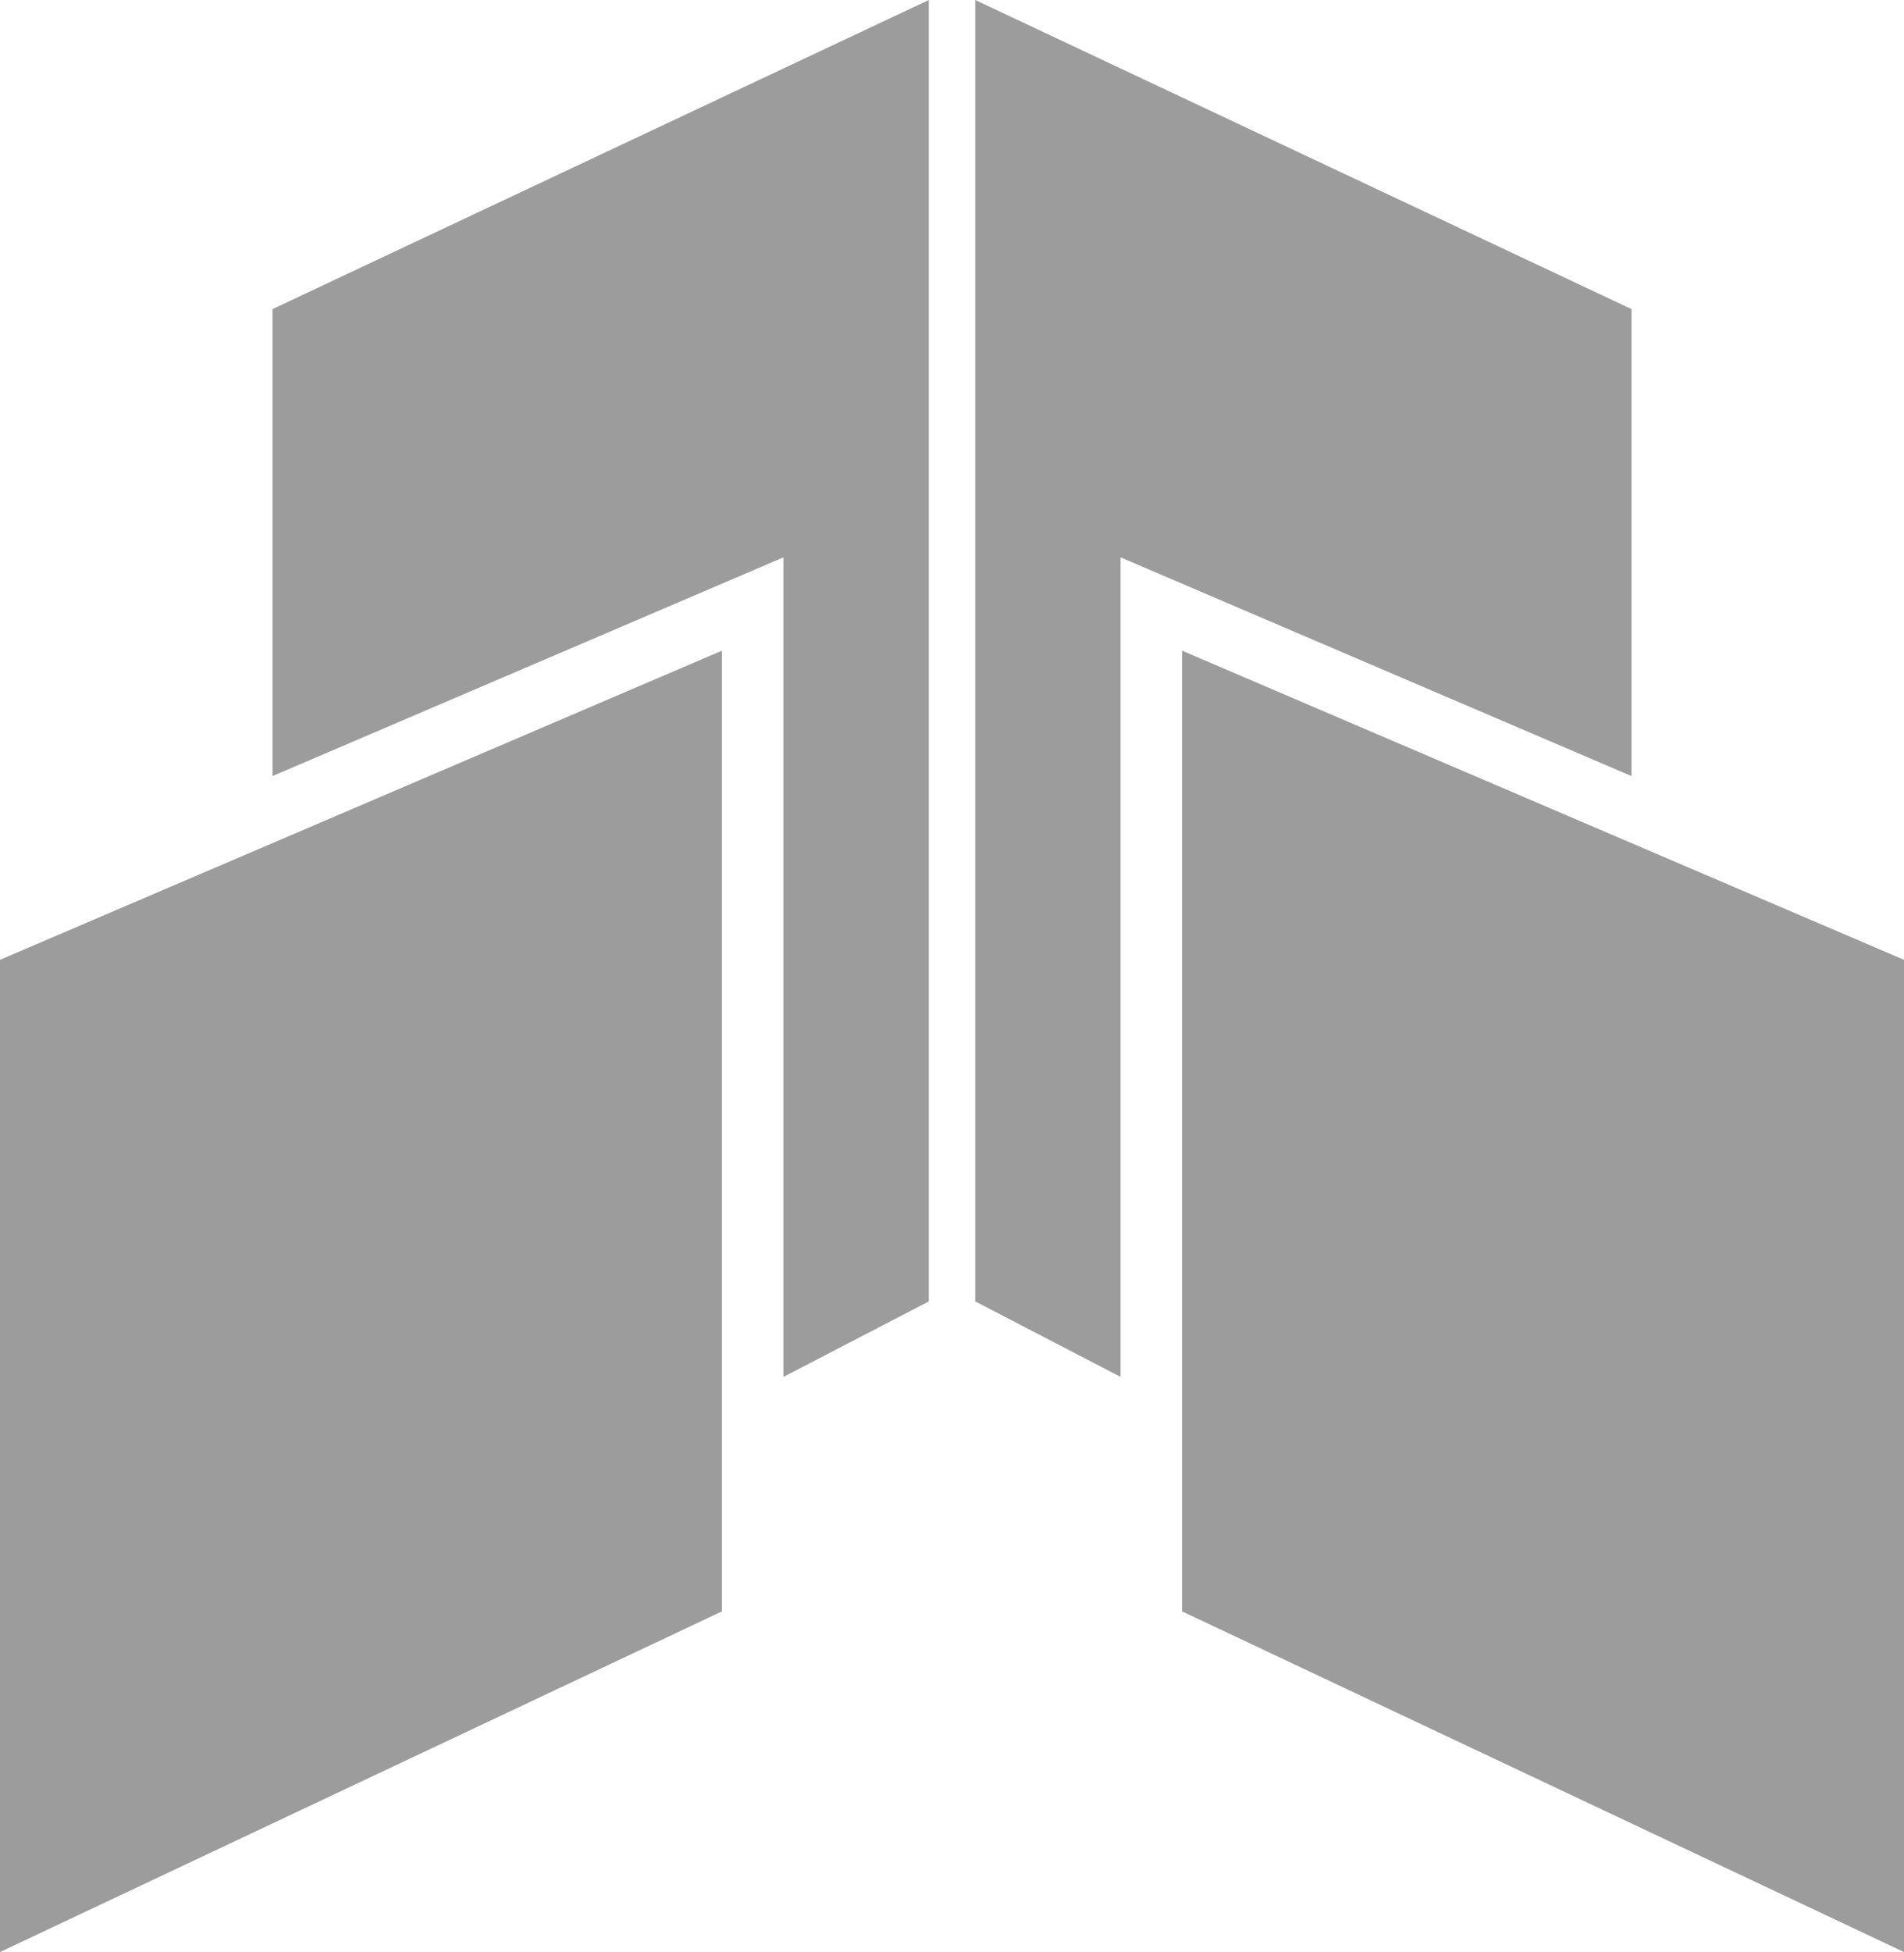
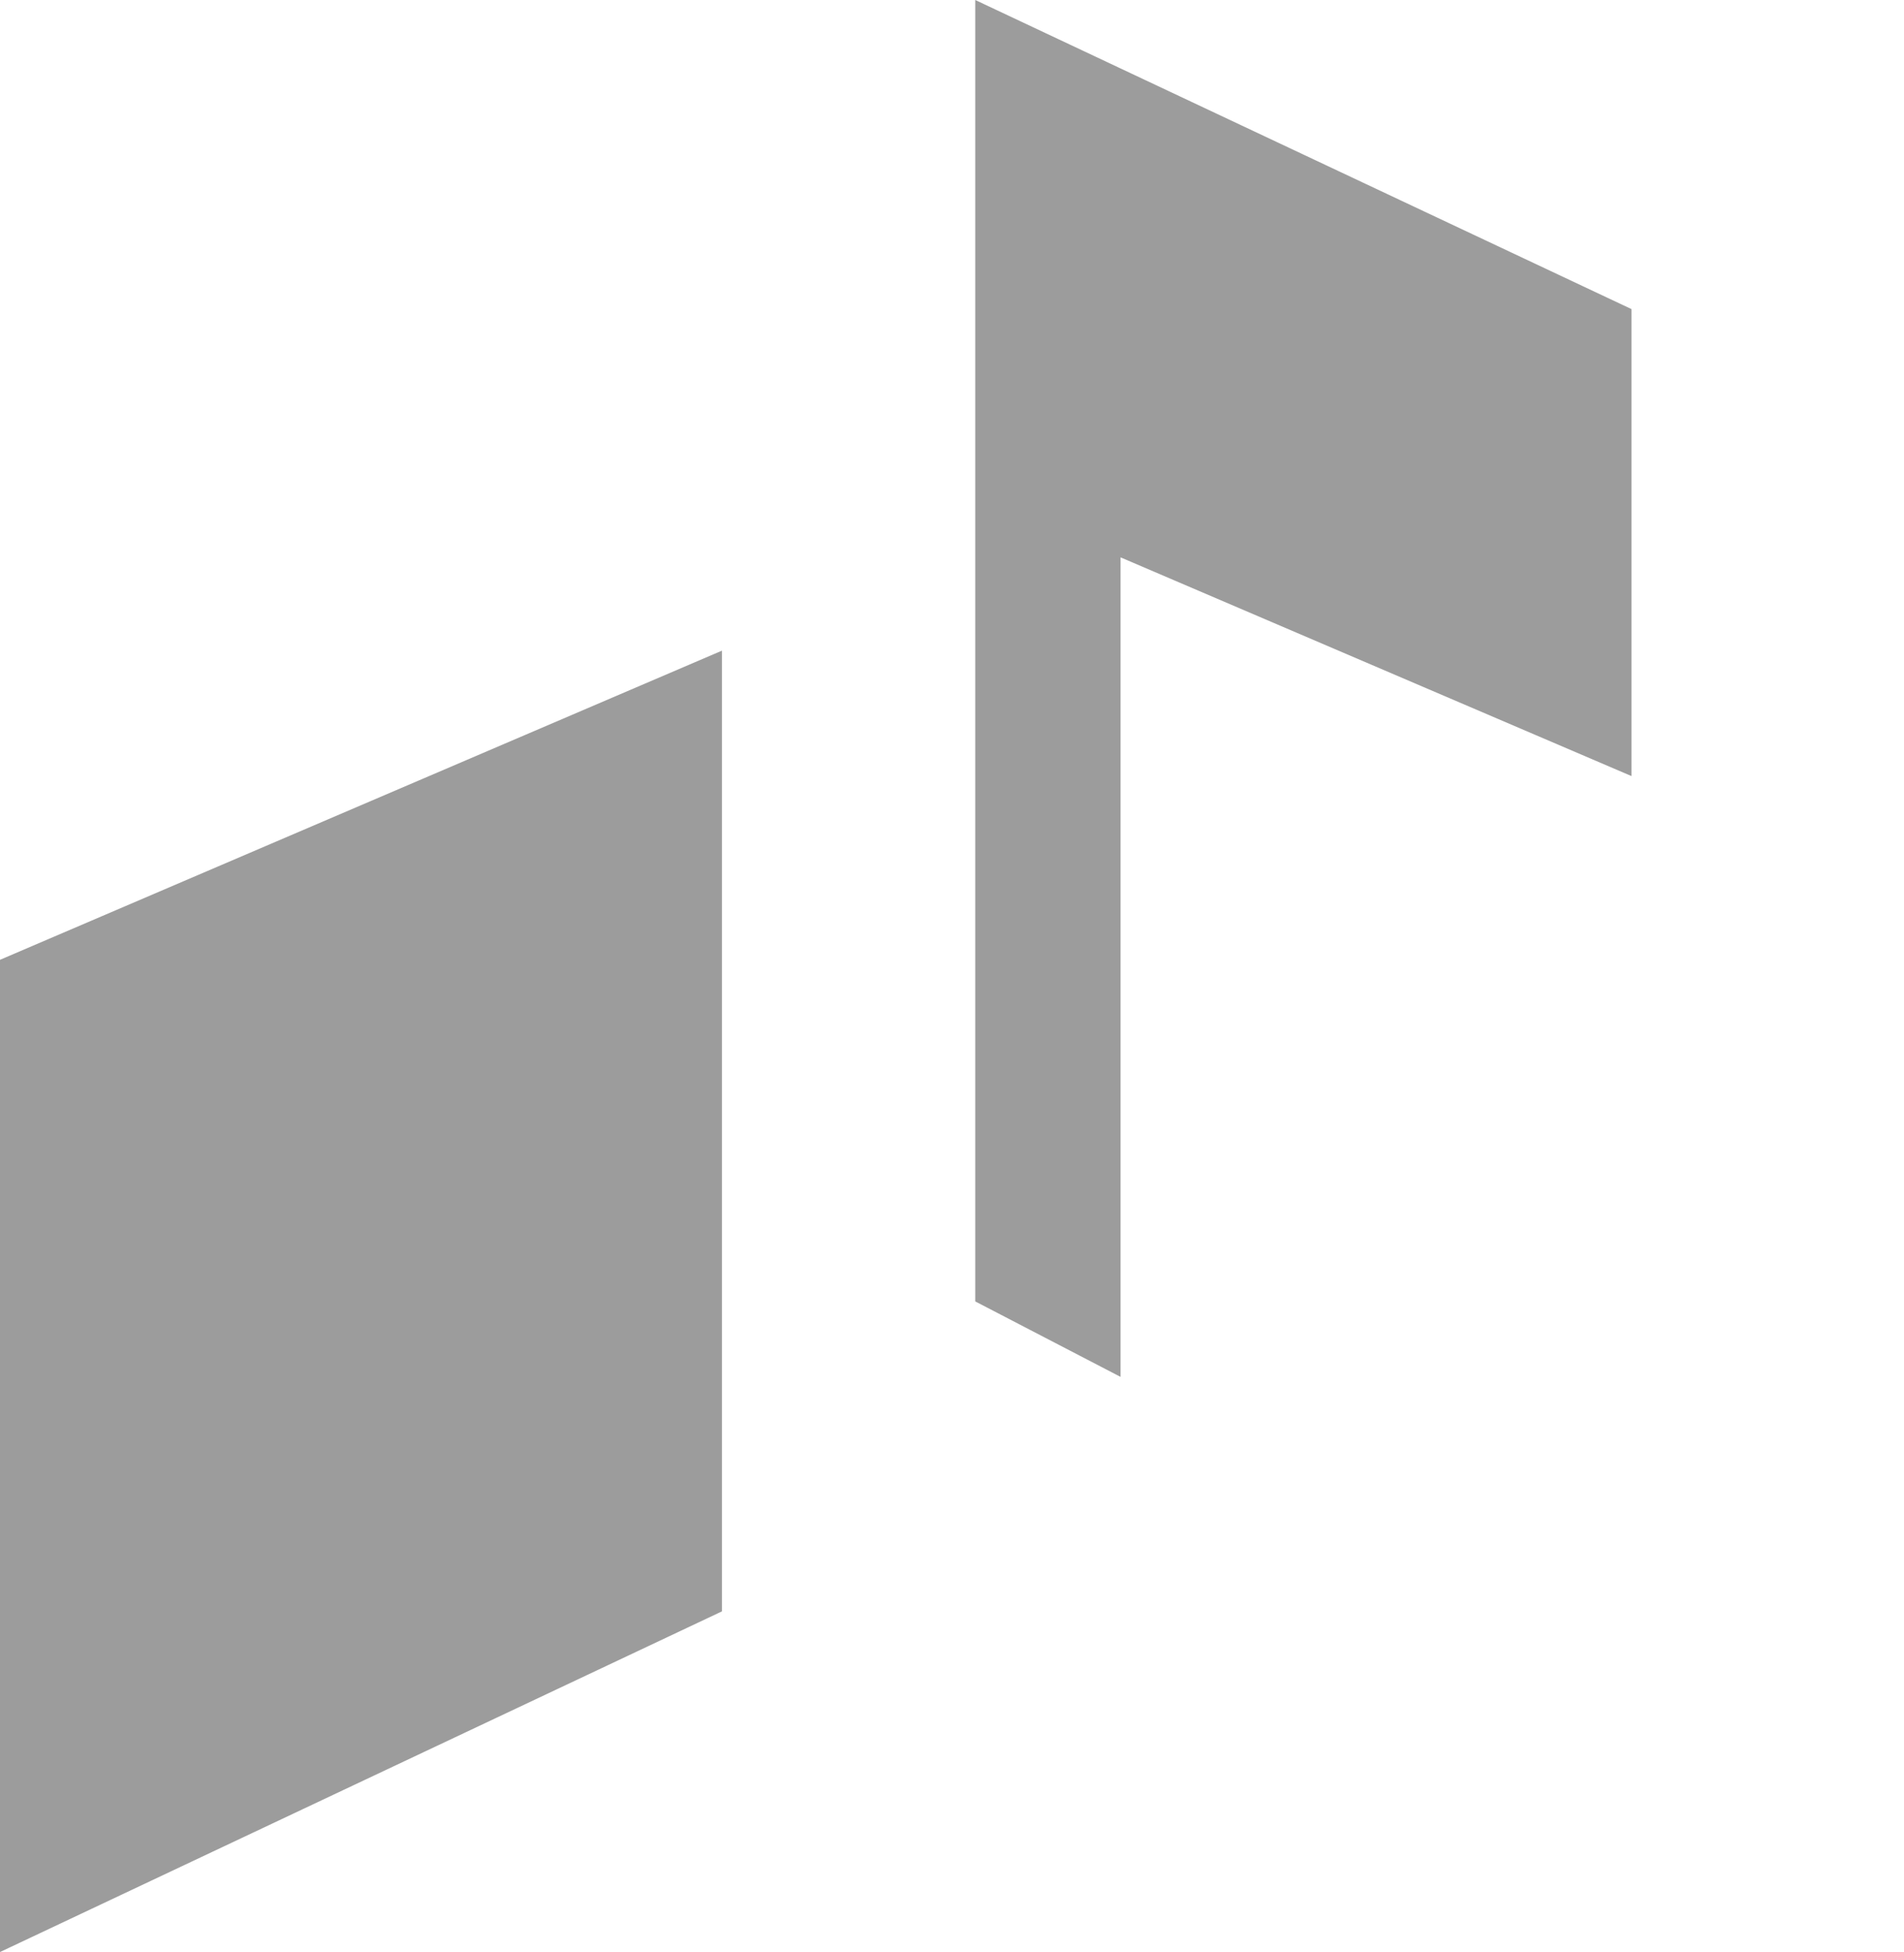
<svg xmlns="http://www.w3.org/2000/svg" viewBox="0 0 441.95 452.92">
  <defs>
    <style>.cls-1{fill:#9c9c9c}</style>
  </defs>
  <g id="Capa_2" data-name="Capa 2">
    <g id="Capa_1-2" data-name="Capa 1">
-       <path class="cls-1" d="M215.59 0v301.96l-33.74 17.51V129.32l-118.6 50.75V71.72z" />
      <path class="cls-1" d="m0 452.92 167.57-79.04V150.97L0 222.7zM226.37 0v301.96l33.73 17.51V129.32l118.6 50.75V71.72z" />
-       <path class="cls-1" d="m441.95 452.92-167.57-79.04V150.97l167.57 71.73z" />
    </g>
  </g>
</svg>